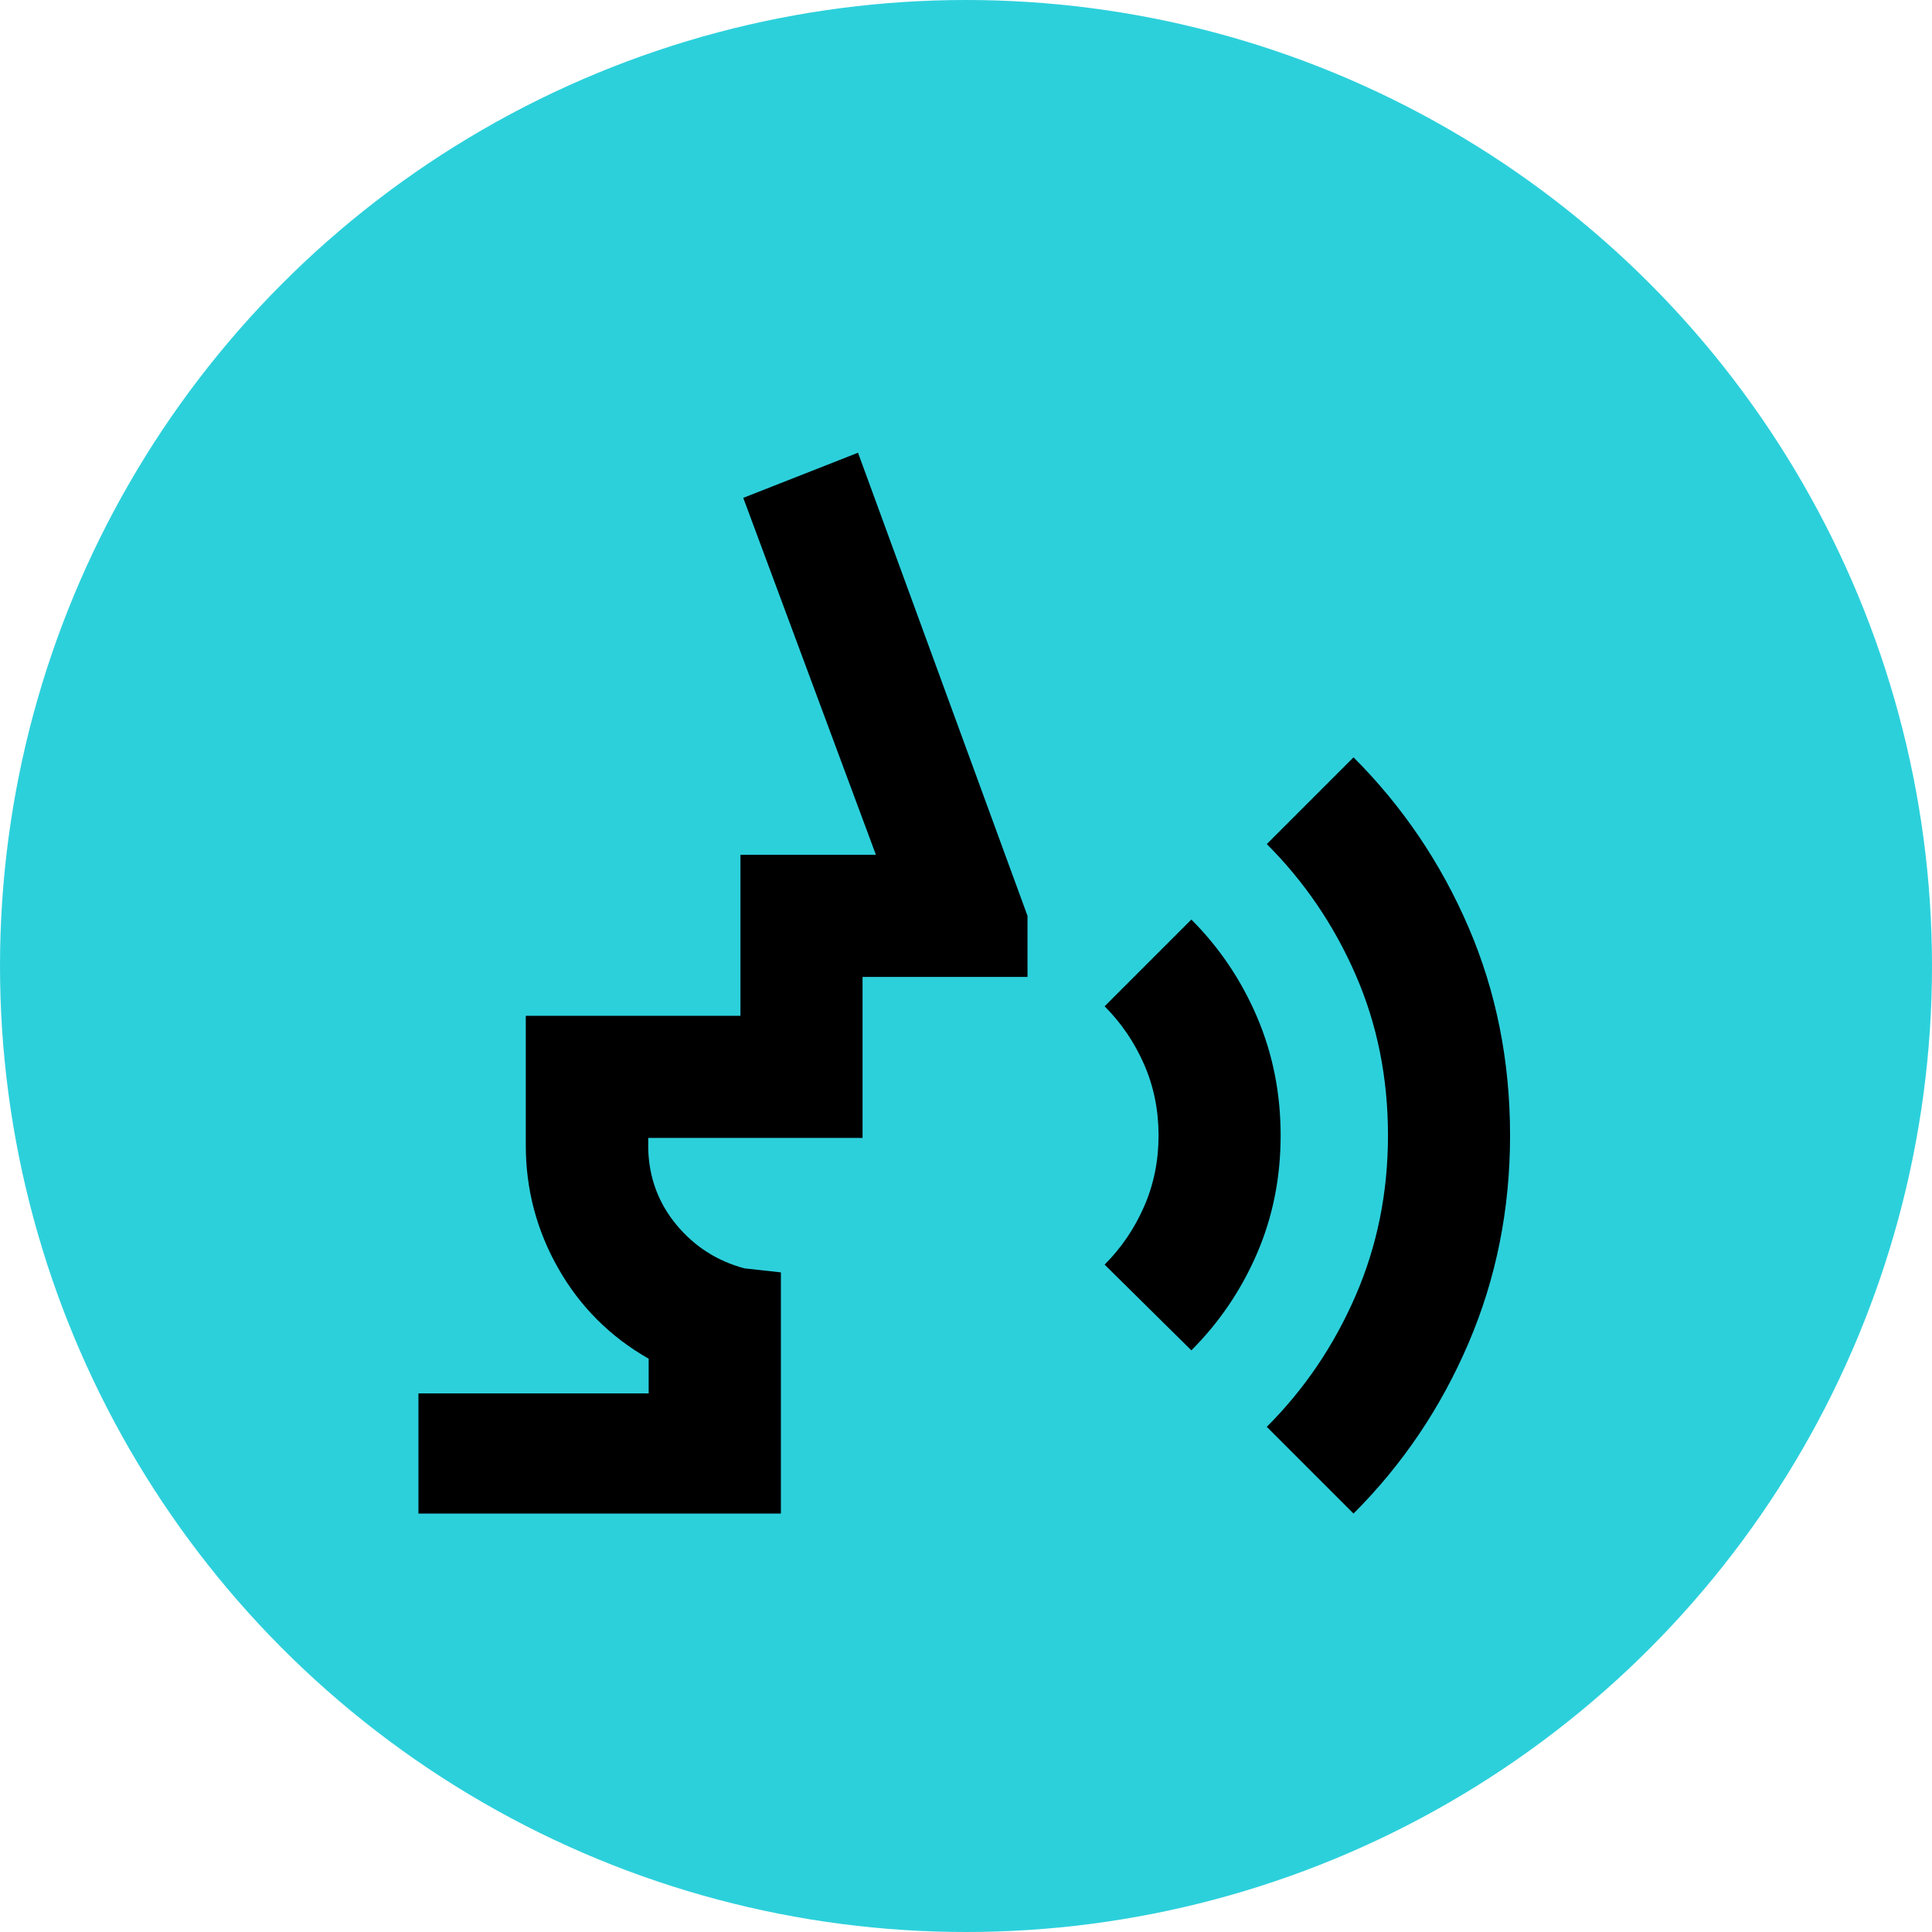
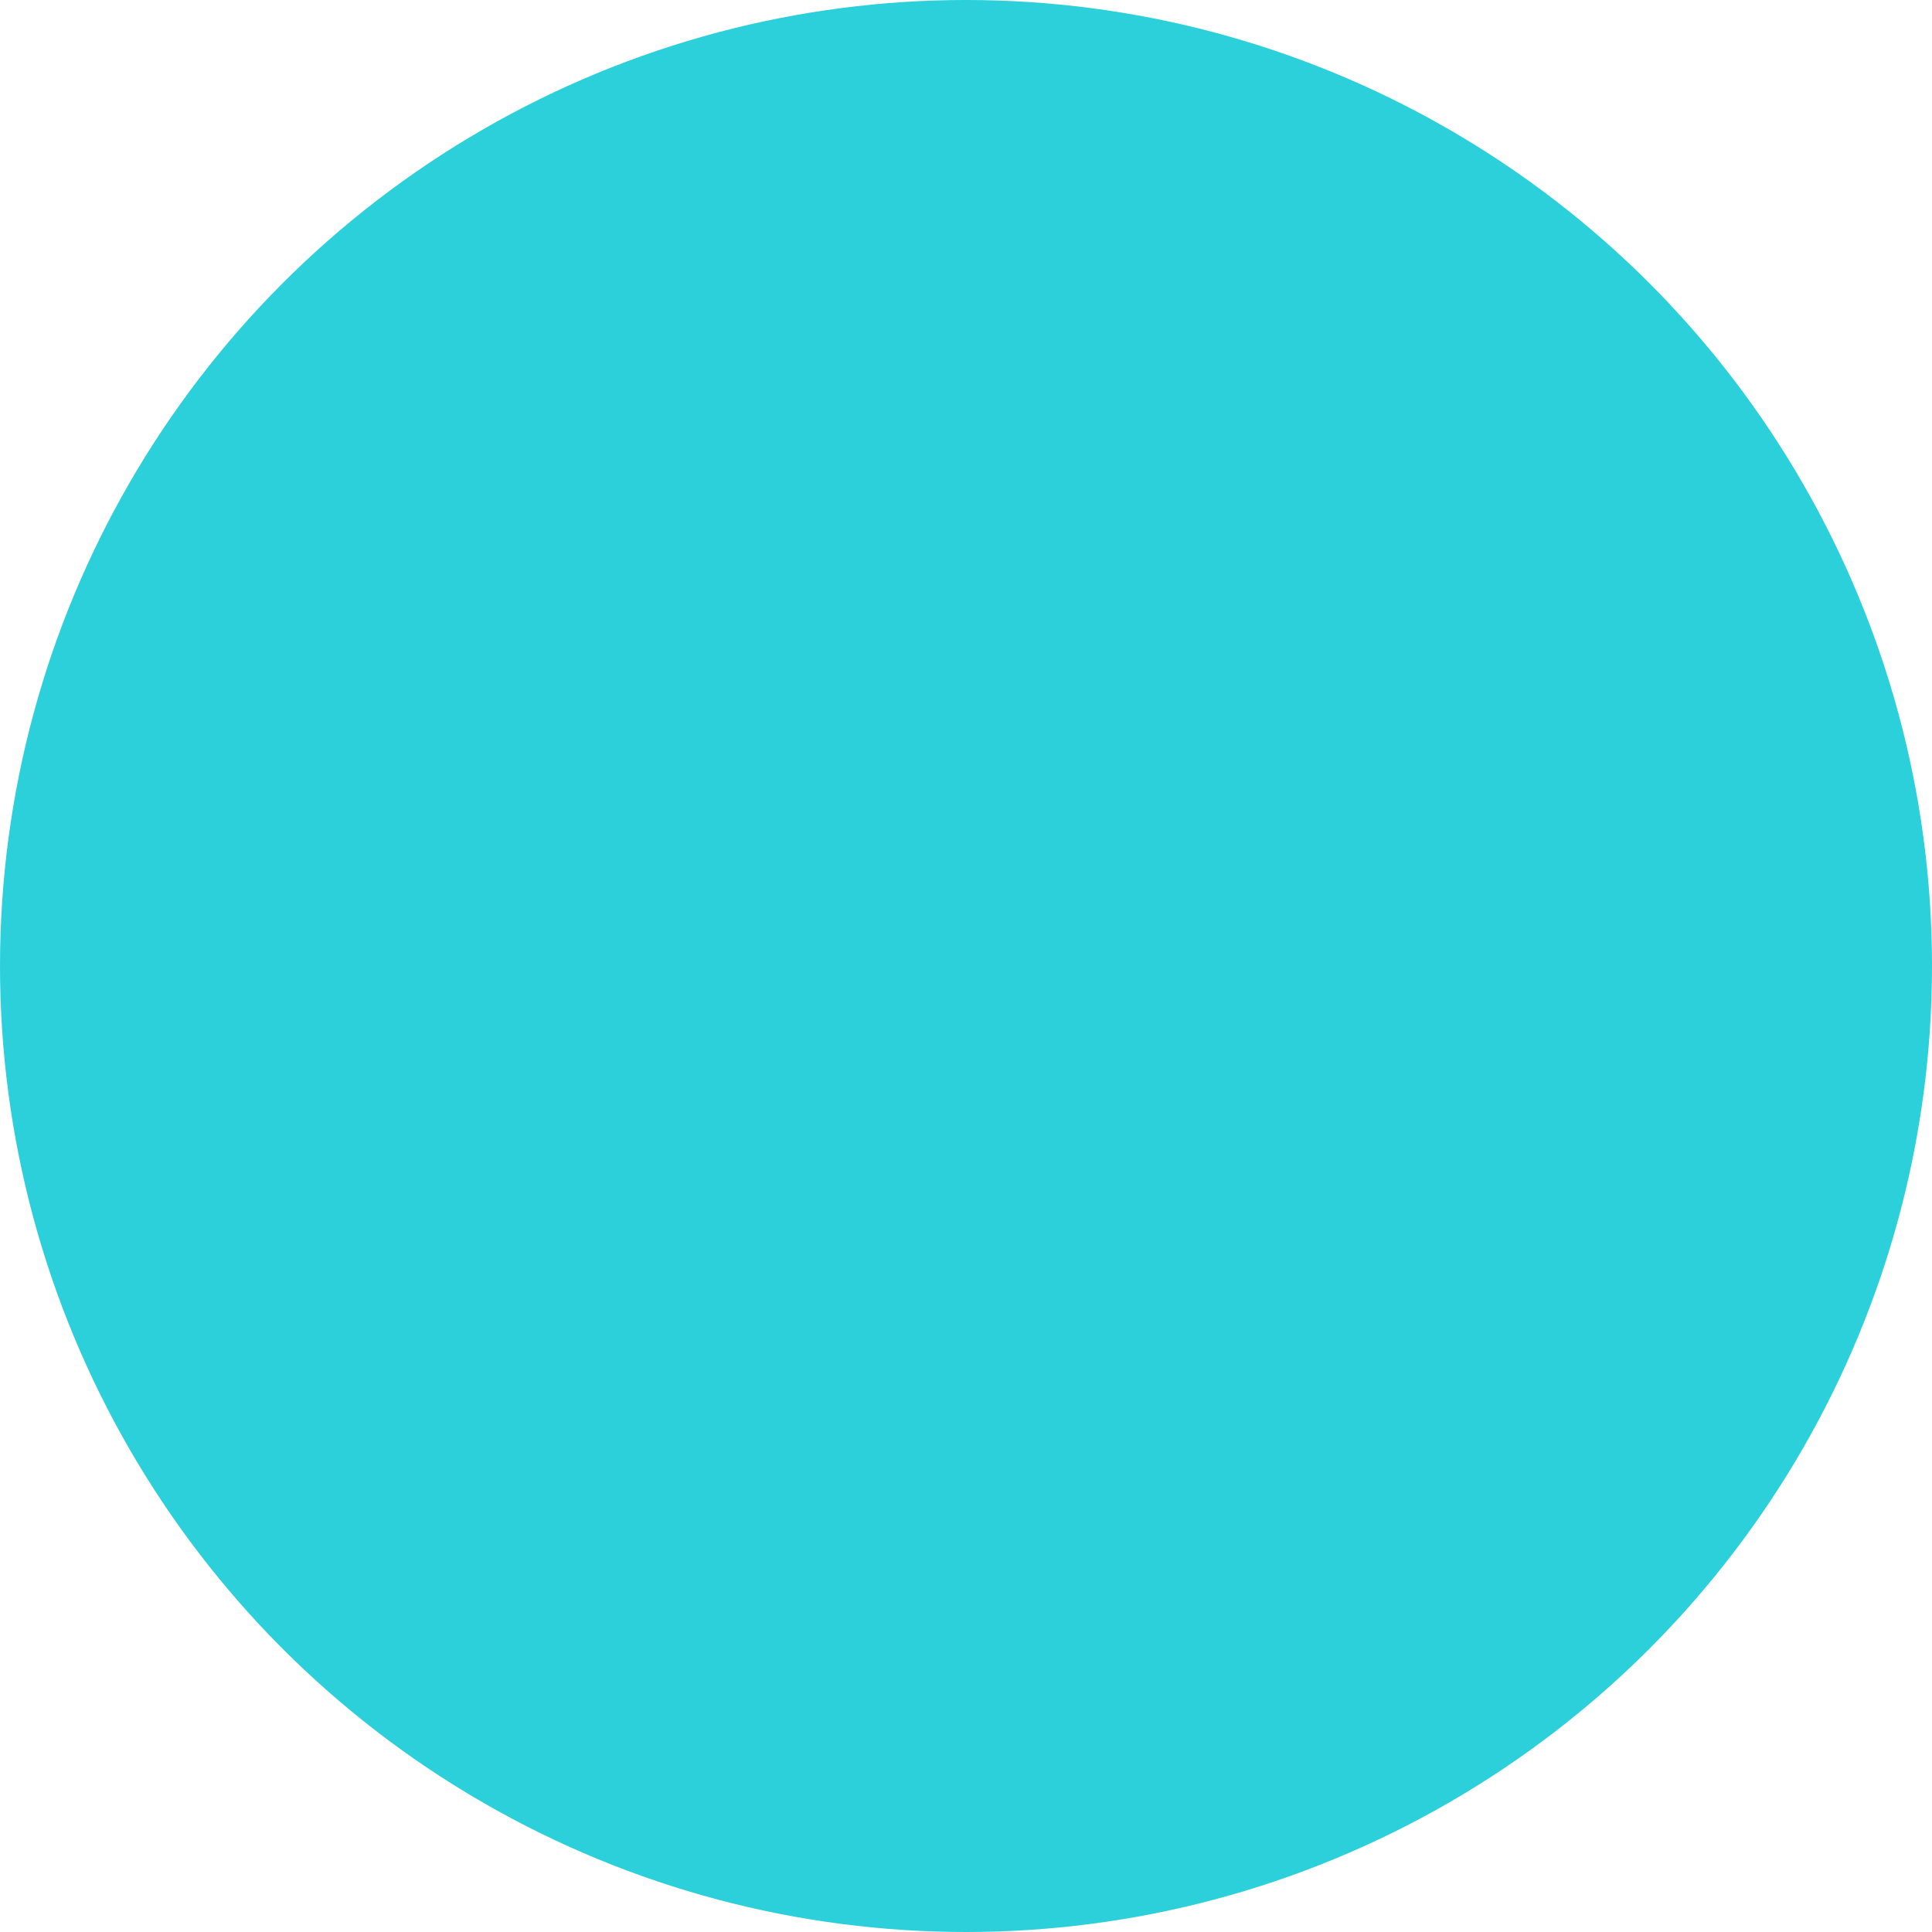
<svg xmlns="http://www.w3.org/2000/svg" width="48" height="48" viewBox="0 0 48 48" fill="none">
  <circle cx="24" cy="24" r="24" fill="#2CD0DB" />
  <mask id="mask0_8133_24057" style="mask-type:alpha" maskUnits="userSpaceOnUse" x="8" y="8" width="32" height="32">
-     <rect x="8" y="8" width="32" height="32" fill="#D9D9D9" />
-   </mask>
+     </mask>
  <g mask="url(#mask0_8133_24057)">
-     <path d="M29.599 33.549L27.444 31.419C27.857 31.006 28.184 30.526 28.424 29.978C28.664 29.431 28.784 28.841 28.784 28.21C28.784 27.579 28.664 26.989 28.424 26.442C28.184 25.895 27.857 25.414 27.444 25.001L29.599 22.846C30.294 23.541 30.837 24.347 31.23 25.265C31.622 26.183 31.817 27.165 31.817 28.21C31.817 29.256 31.622 30.233 31.23 31.142C30.837 32.052 30.294 32.854 29.599 33.549ZM33.628 37.604L31.473 35.449C32.408 34.515 33.143 33.429 33.679 32.192C34.216 30.955 34.484 29.628 34.484 28.21C34.484 26.775 34.216 25.444 33.679 24.215C33.143 22.987 32.408 21.905 31.473 20.971L33.628 18.816C34.844 20.032 35.797 21.439 36.485 23.038C37.173 24.637 37.517 26.361 37.517 28.21C37.517 30.042 37.173 31.762 36.485 33.369C35.797 34.977 34.844 36.388 33.628 37.604ZM10.396 37.604V34.619H16.116V33.757C15.163 33.214 14.416 32.469 13.875 31.521C13.334 30.573 13.063 29.55 13.063 28.454V25.238H18.396V21.238H21.762L18.466 12.369L21.317 11.248L25.528 22.754V24.271H21.43V28.271H16.105V28.55C16.126 29.264 16.359 29.89 16.805 30.429C17.251 30.967 17.814 31.328 18.494 31.512L19.401 31.612V37.604L10.396 37.604Z" fill="black" />
-   </g>
+     </g>
</svg>